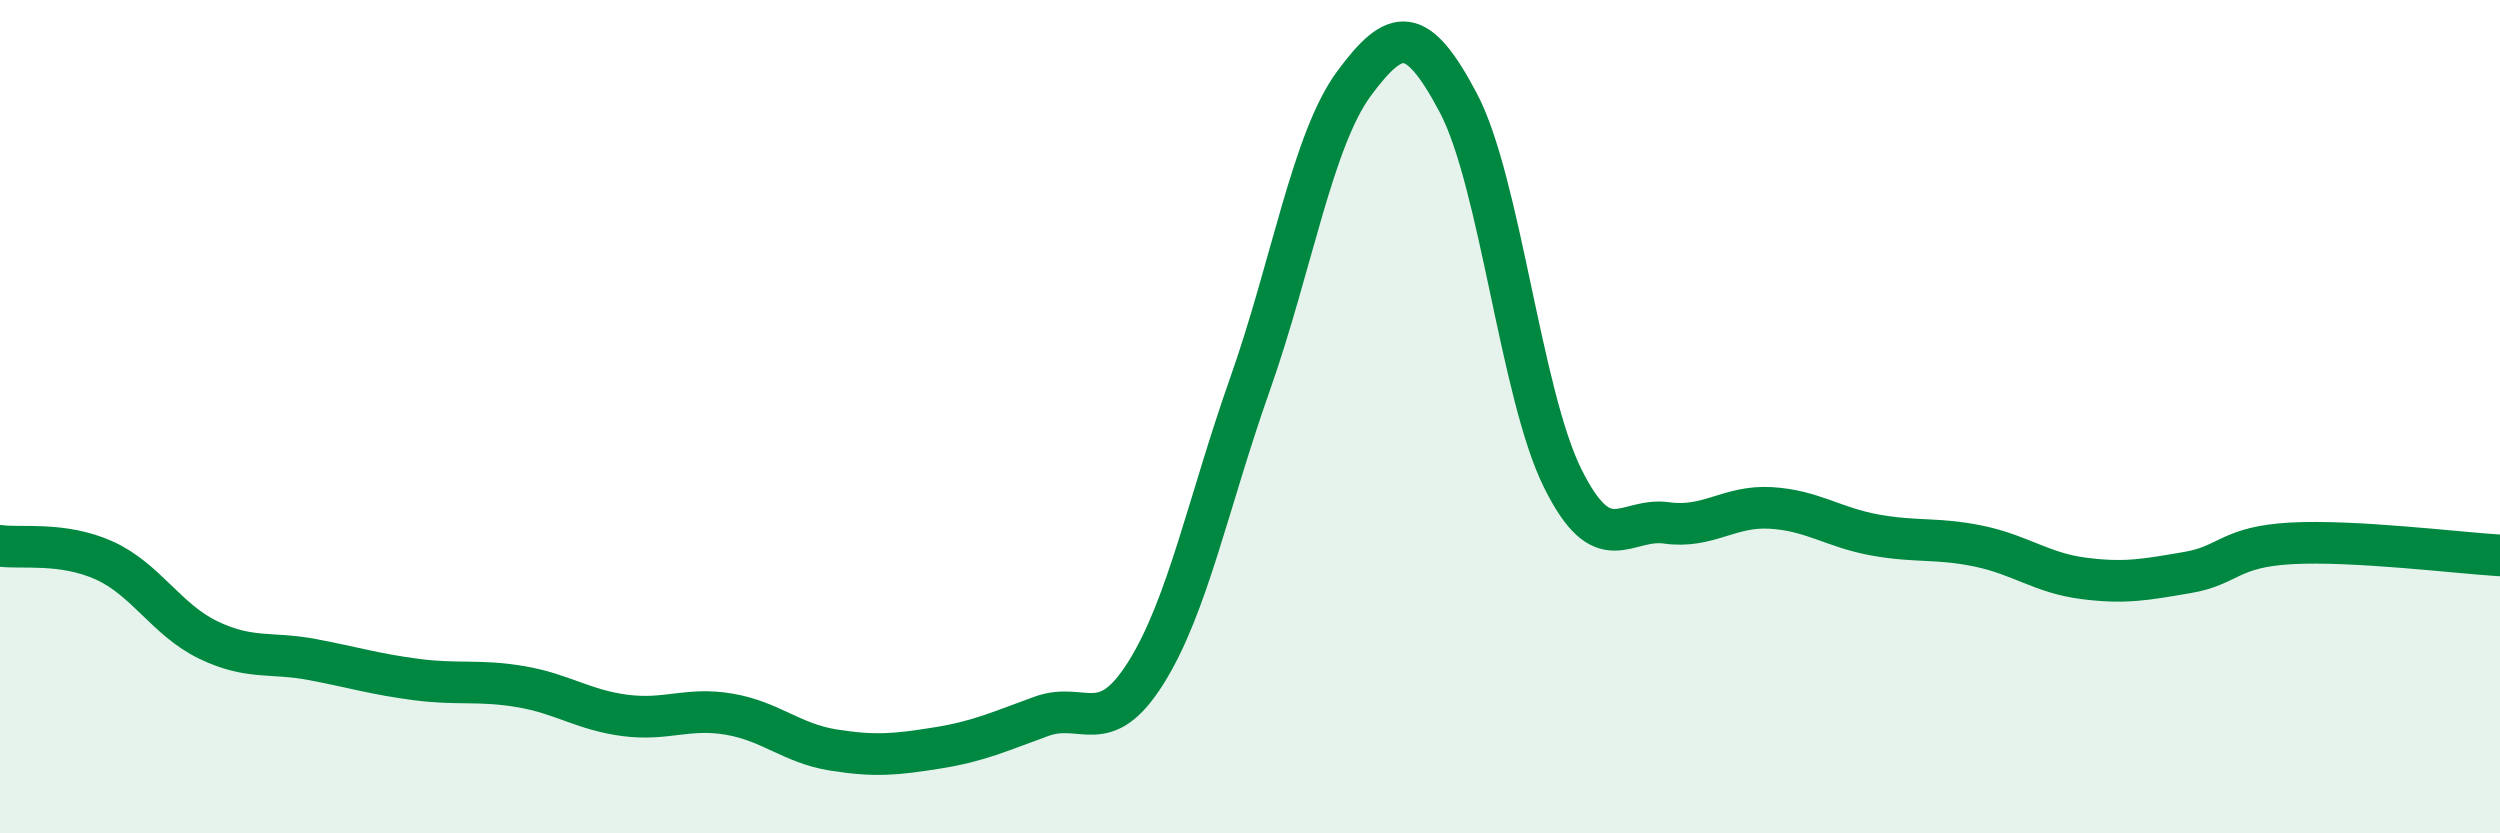
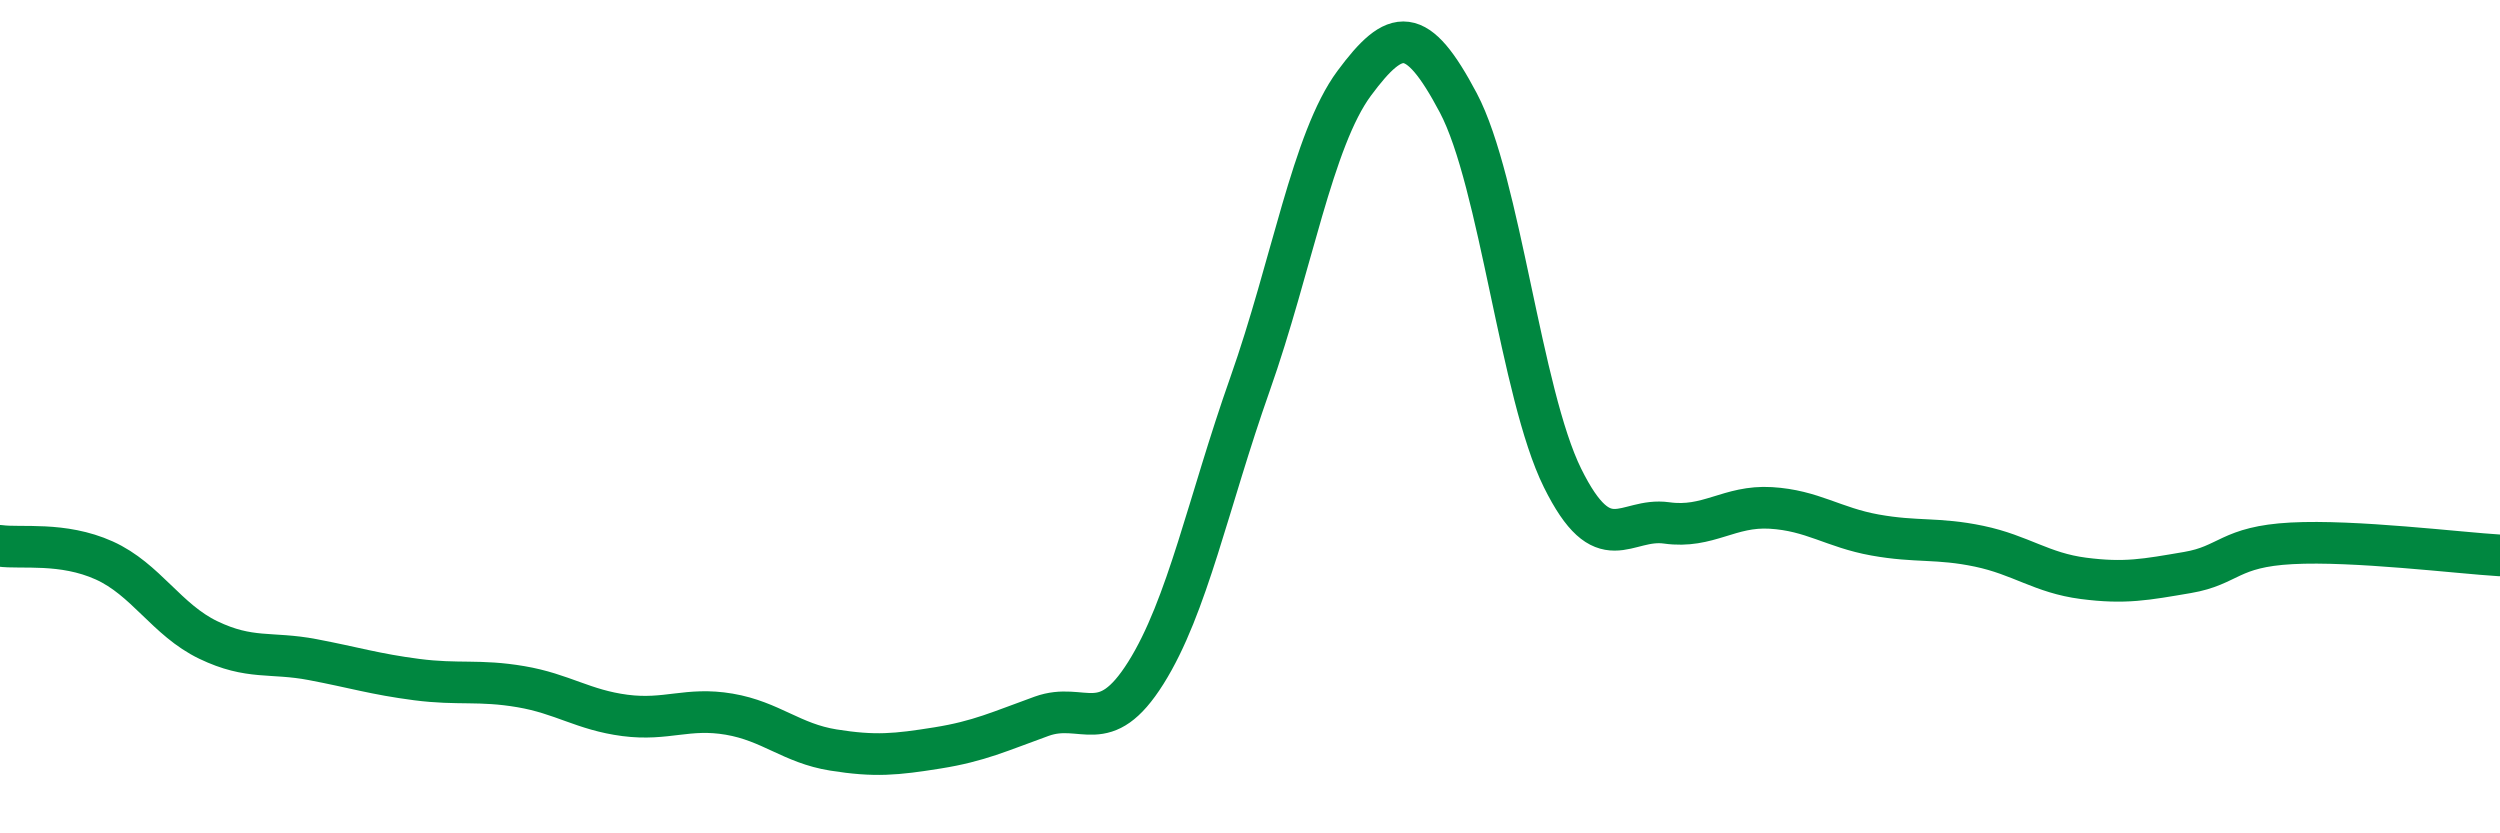
<svg xmlns="http://www.w3.org/2000/svg" width="60" height="20" viewBox="0 0 60 20">
-   <path d="M 0,13.1 C 0.5,13.17 1.5,13 2.5,13.45 C 3.5,13.9 4,14.88 5,15.36 C 6,15.84 6.5,15.64 7.5,15.83 C 8.5,16.02 9,16.18 10,16.31 C 11,16.44 11.5,16.31 12.5,16.48 C 13.5,16.65 14,17.04 15,17.17 C 16,17.3 16.5,16.97 17.5,17.14 C 18.5,17.31 19,17.84 20,18 C 21,18.16 21.5,18.11 22.5,17.95 C 23.5,17.79 24,17.55 25,17.19 C 26,16.83 26.5,17.74 27.5,16.15 C 28.5,14.56 29,12.05 30,9.22 C 31,6.39 31.5,3.35 32.5,2 C 33.5,0.65 34,0.58 35,2.47 C 36,4.36 36.5,9.45 37.5,11.47 C 38.5,13.49 39,12.41 40,12.55 C 41,12.69 41.5,12.13 42.5,12.19 C 43.5,12.25 44,12.66 45,12.84 C 46,13.02 46.5,12.9 47.5,13.11 C 48.5,13.32 49,13.75 50,13.88 C 51,14.01 51.5,13.91 52.5,13.74 C 53.5,13.57 53.5,13.12 55,13.04 C 56.5,12.96 59,13.27 60,13.33L60 20L0 20Z" fill="#008740" opacity="0.1" stroke-linecap="round" stroke-linejoin="round" />
  <path d="M 0,13.1 C 0.5,13.17 1.5,13 2.5,13.45 C 3.5,13.9 4,14.88 5,15.36 C 6,15.84 6.5,15.64 7.5,15.83 C 8.5,16.02 9,16.18 10,16.31 C 11,16.44 11.5,16.31 12.5,16.48 C 13.5,16.65 14,17.04 15,17.17 C 16,17.3 16.5,16.97 17.5,17.14 C 18.5,17.31 19,17.84 20,18 C 21,18.16 21.5,18.11 22.5,17.95 C 23.5,17.79 24,17.55 25,17.19 C 26,16.83 26.5,17.74 27.5,16.15 C 28.5,14.56 29,12.05 30,9.22 C 31,6.39 31.5,3.35 32.5,2 C 33.5,0.65 34,0.58 35,2.47 C 36,4.36 36.5,9.45 37.5,11.47 C 38.5,13.49 39,12.41 40,12.55 C 41,12.69 41.5,12.13 42.5,12.19 C 43.5,12.25 44,12.66 45,12.84 C 46,13.02 46.5,12.9 47.5,13.11 C 48.5,13.32 49,13.75 50,13.88 C 51,14.01 51.5,13.91 52.5,13.74 C 53.5,13.57 53.5,13.12 55,13.04 C 56.5,12.96 59,13.27 60,13.33" stroke="#008740" stroke-width="1" fill="none" stroke-linecap="round" stroke-linejoin="round" />
</svg>